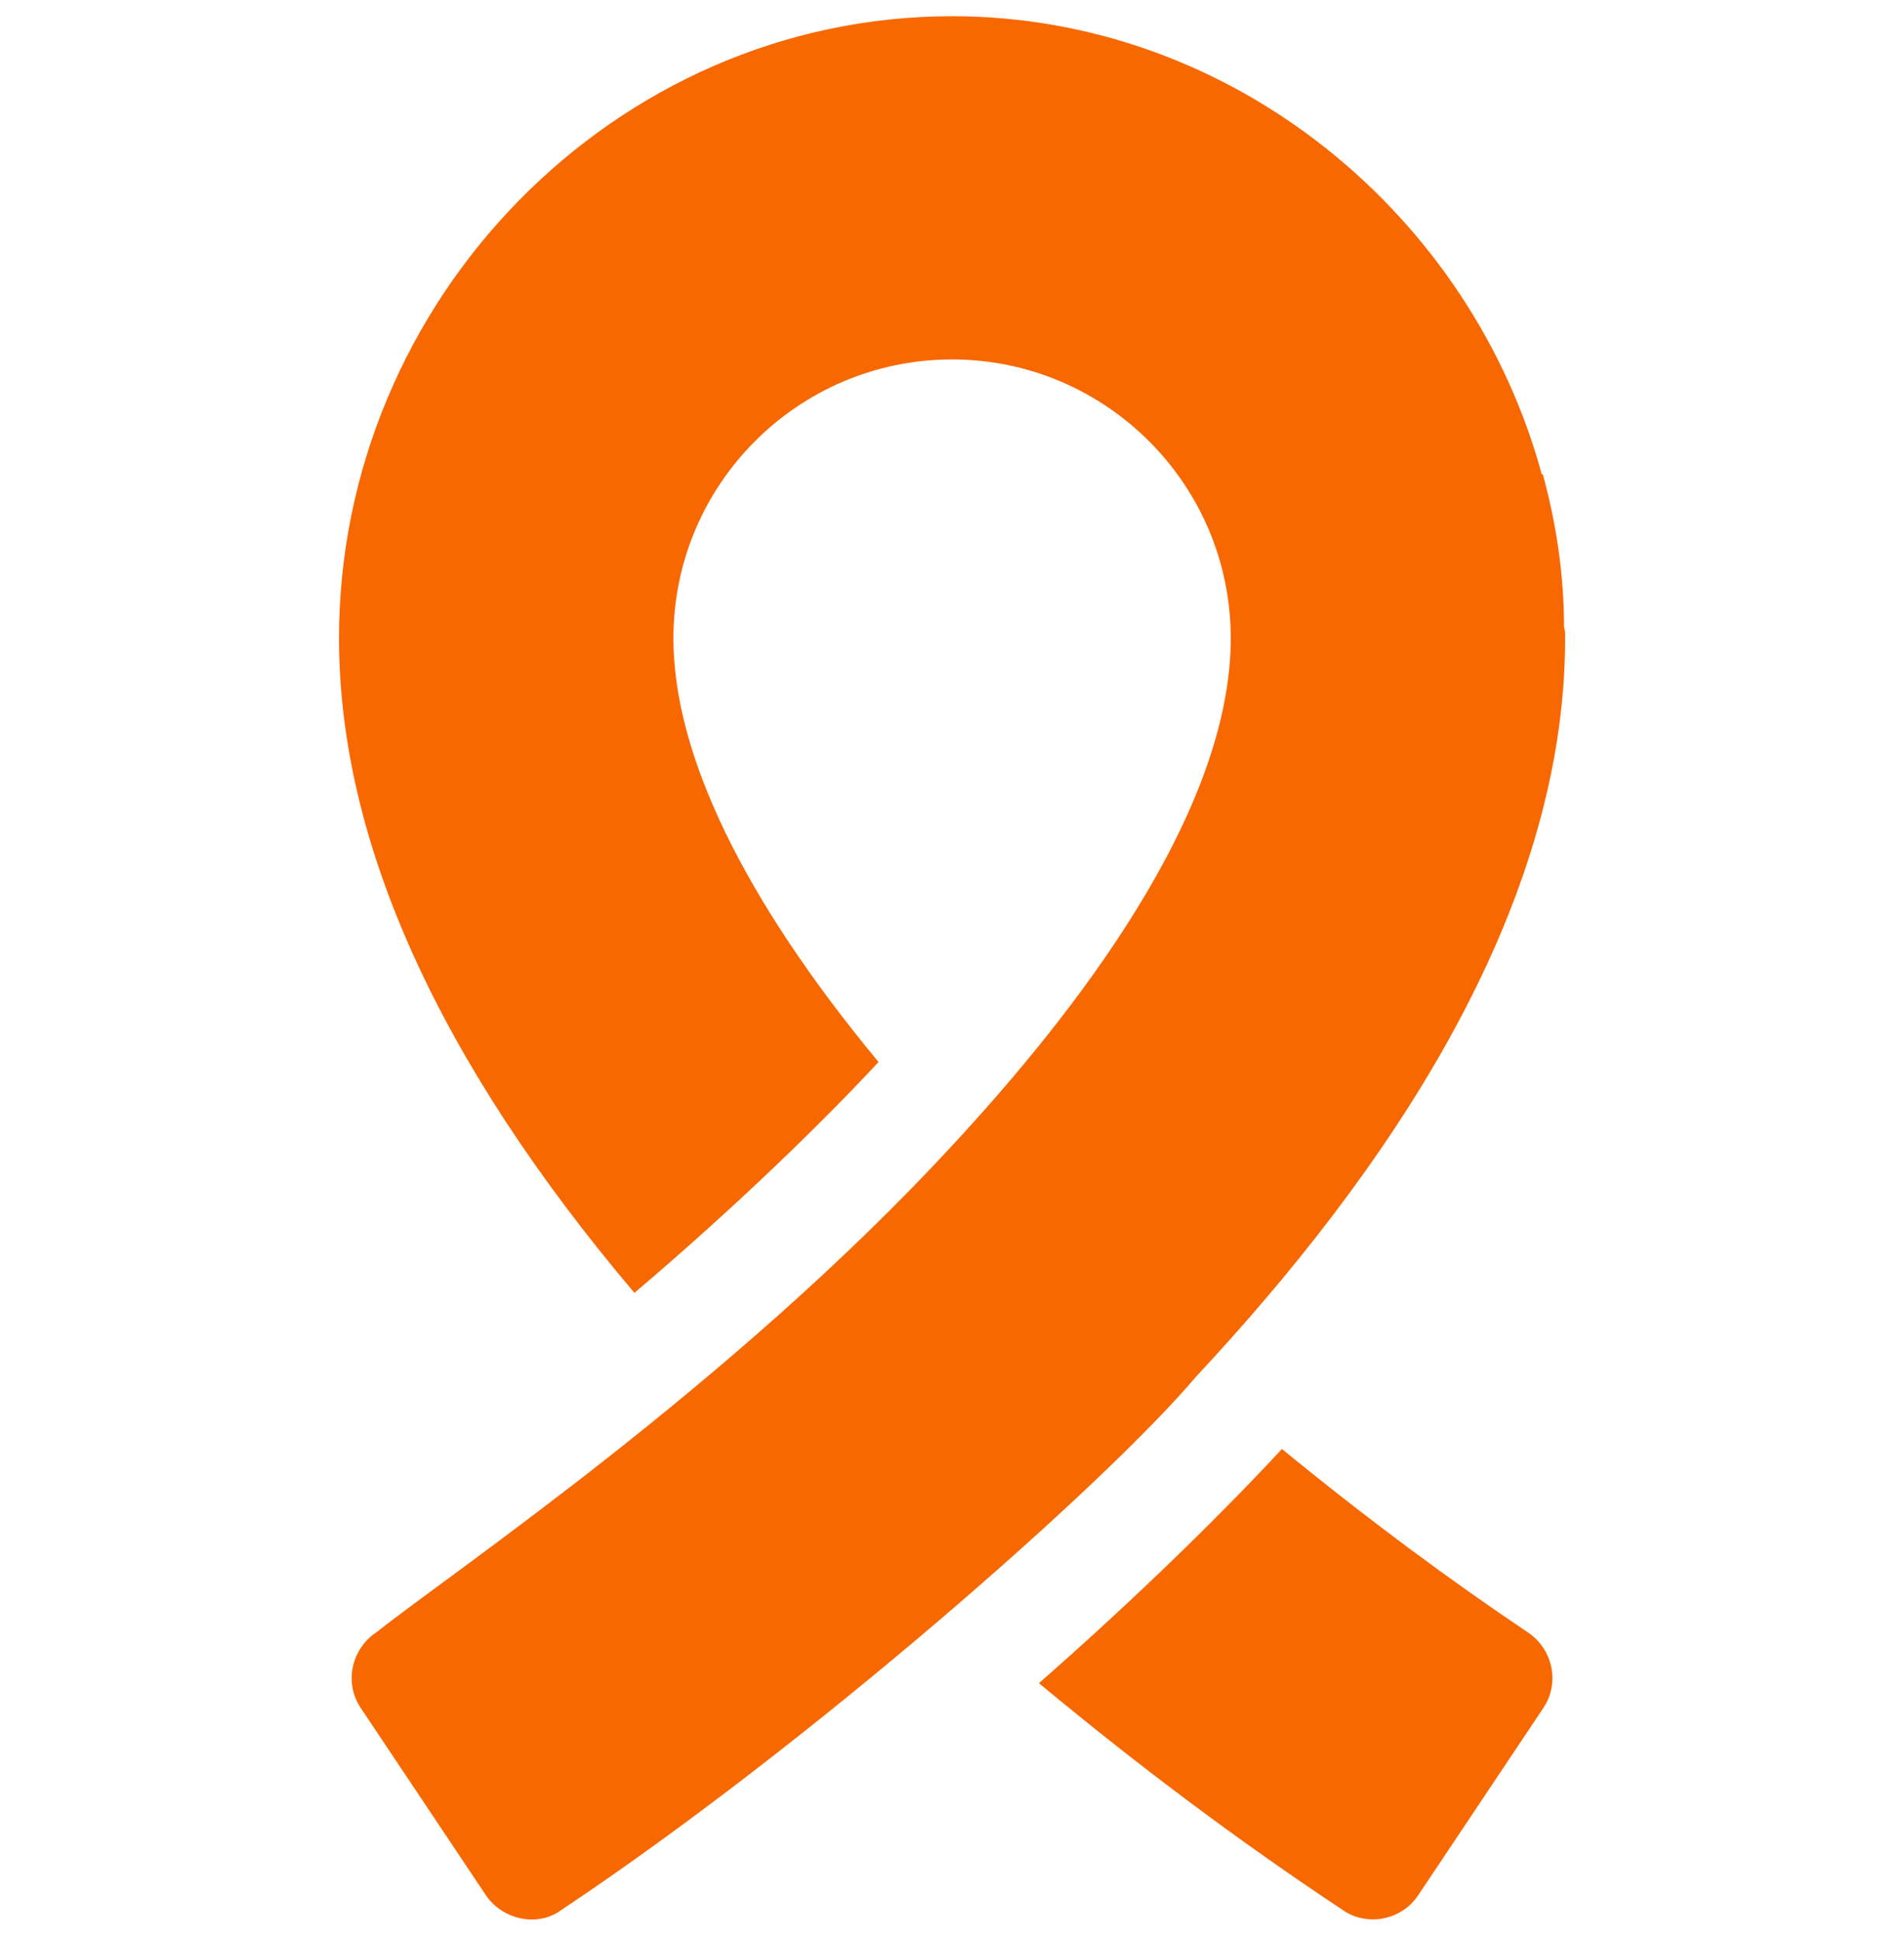
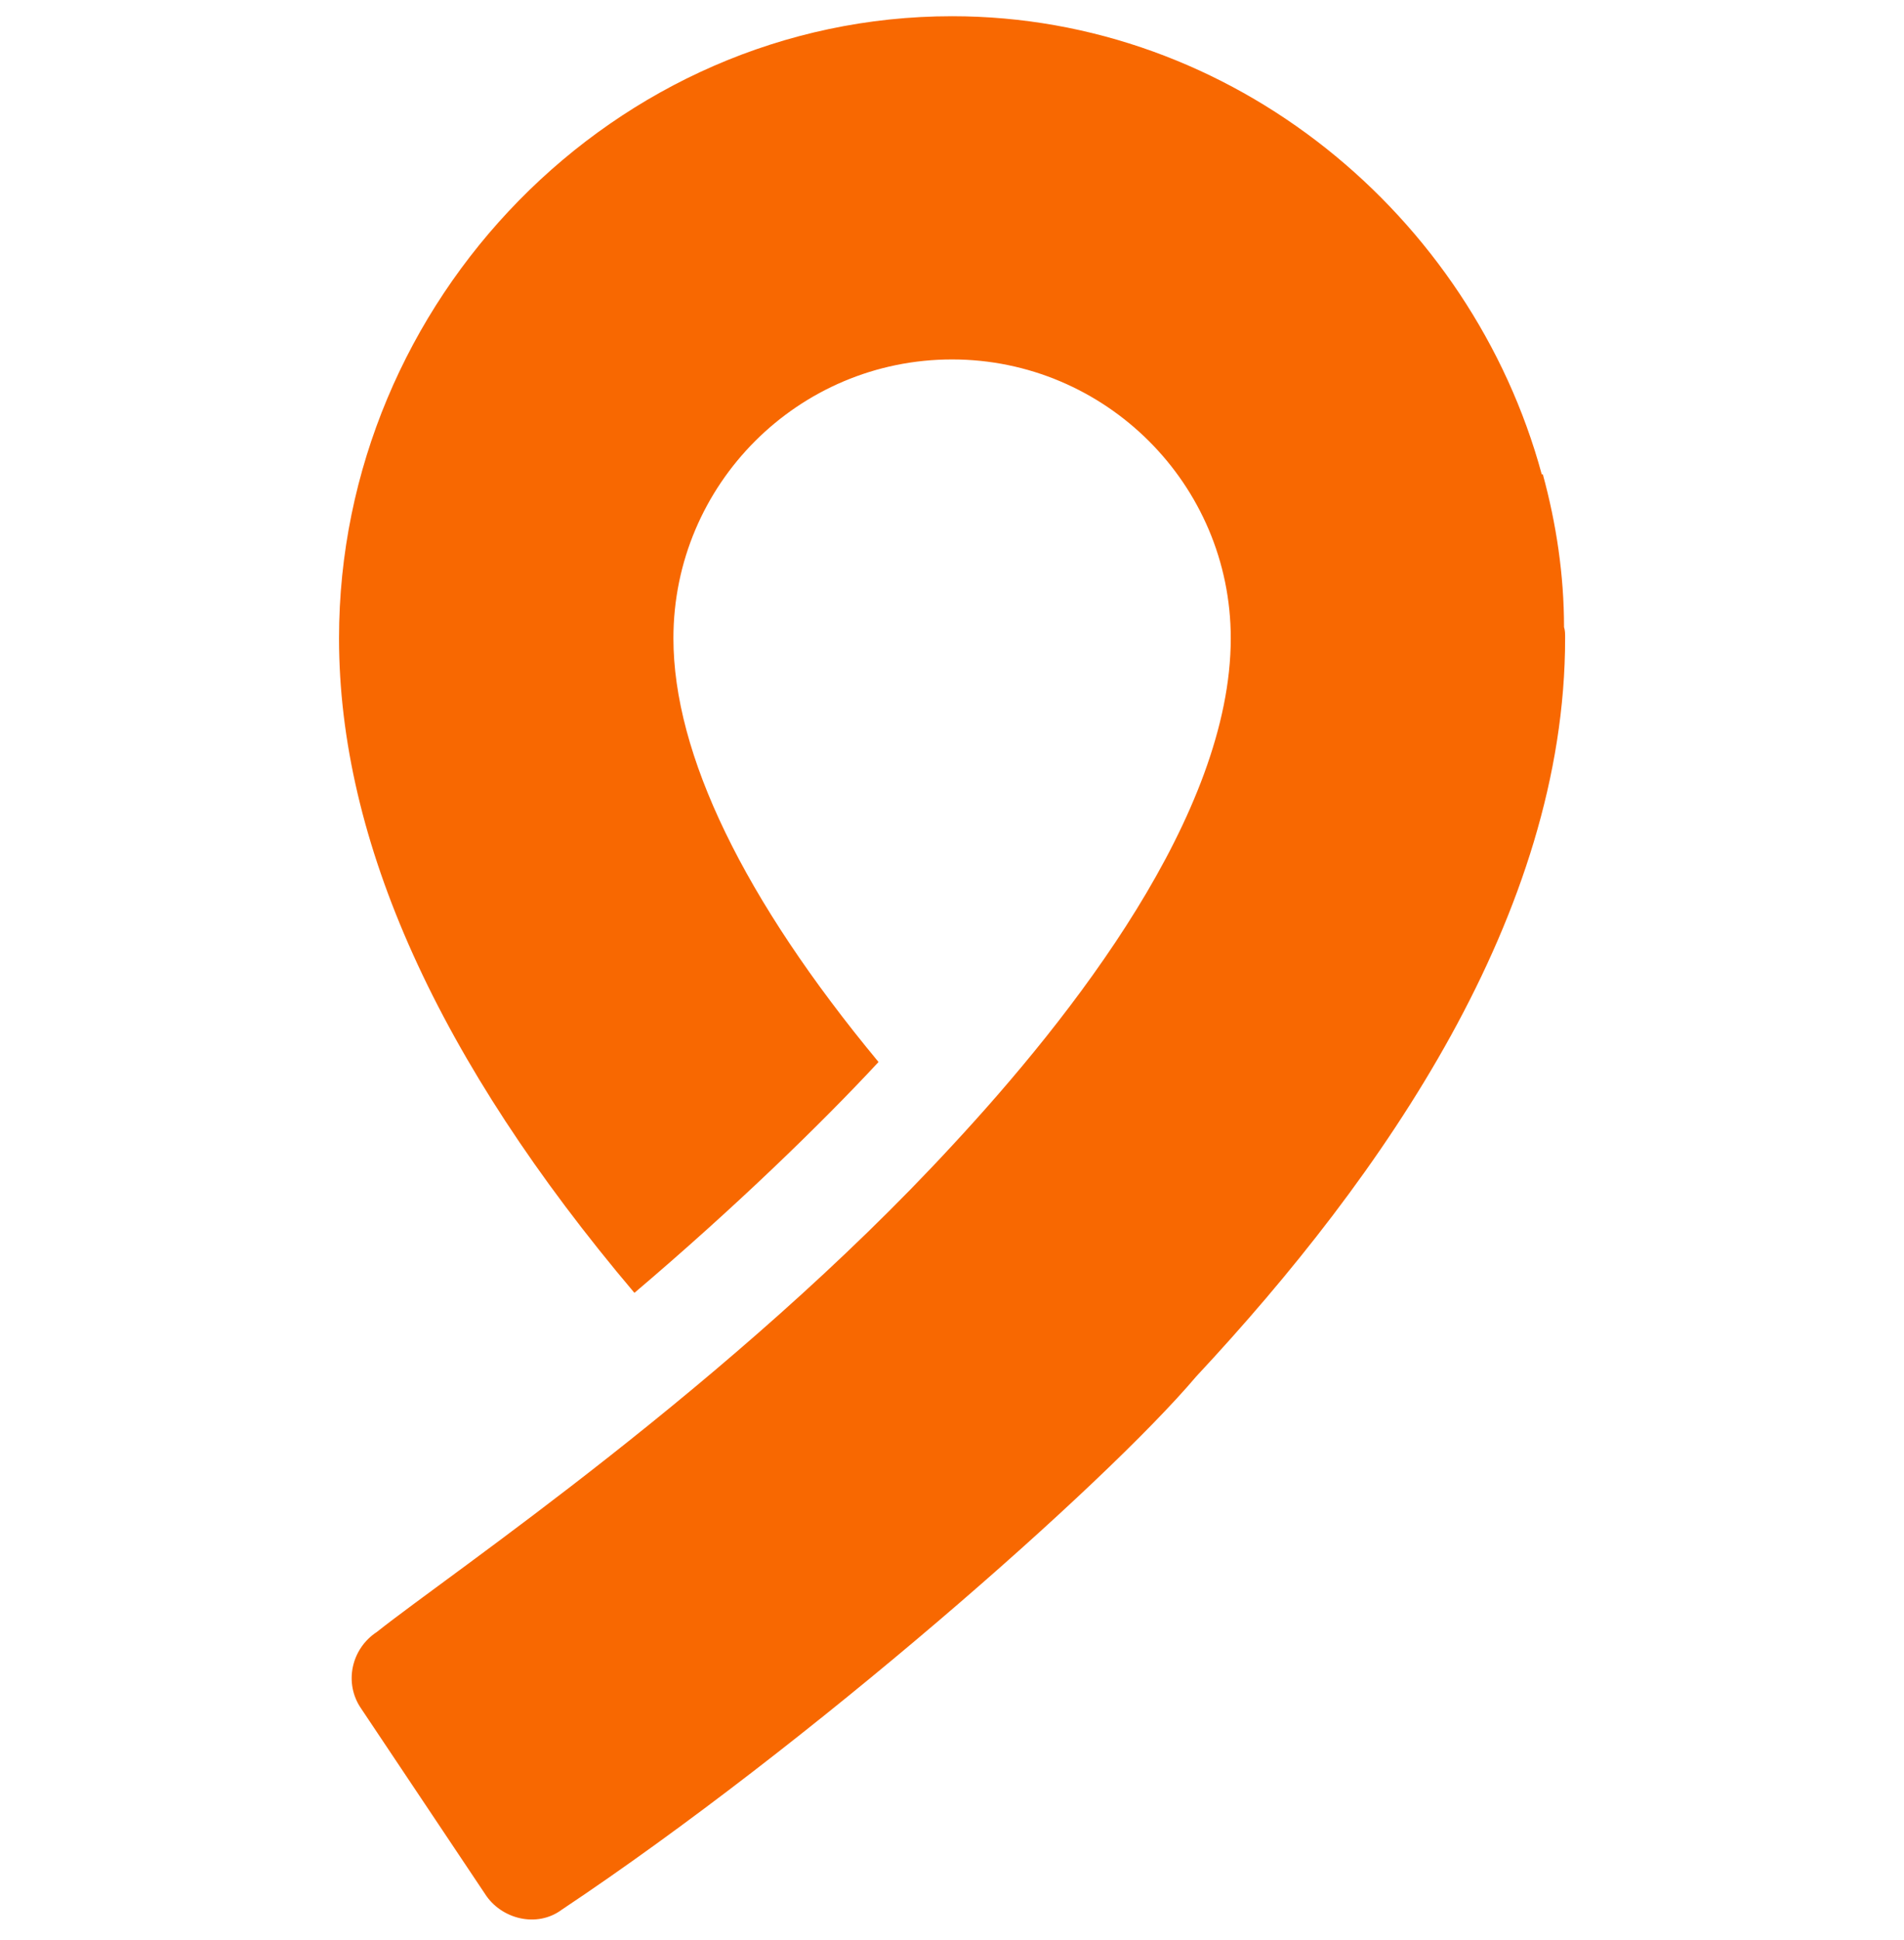
<svg xmlns="http://www.w3.org/2000/svg" width="54" height="55" viewBox="0 0 54 55" fill="none">
  <g clip-path="url(#clip0_32731_372)">
    <path d="M24.916 30.105C21.091 25.49 19.099 21.38 19.099 18.093C19.099 13.73 22.64 10.189 27.002 10.189C31.341 10.189 34.906 13.716 34.906 18.093C34.906 23.086 30.408 28.809 27.002 32.476C20.769 39.229 12.804 44.579 10.69 46.26C9.963 46.734 9.742 47.714 10.248 48.441L13.757 53.689C14.207 54.397 15.226 54.665 15.938 54.131C22.961 49.45 31.338 42.079 33.926 39.02C39.243 33.323 44.389 25.914 44.389 18.093C44.389 17.966 44.389 17.871 44.358 17.777C44.358 16.291 44.137 14.836 43.757 13.446C43.757 13.446 43.757 13.446 43.726 13.446C41.734 6.111 34.969 0.46 27.002 0.46C17.424 0.46 9.615 8.514 9.615 18.093C9.615 23.846 12.429 30.074 17.993 36.649C20.843 34.231 23.305 31.841 24.916 30.105Z" fill="#F86801" />
-     <path d="M36.357 41.075C34.269 43.324 31.763 45.699 29.466 47.714C32.437 50.18 35.251 52.266 38.064 54.131C38.723 54.61 39.746 54.474 40.246 53.689L43.755 48.441C44.261 47.714 44.039 46.734 43.312 46.26C41.099 44.774 38.791 43.067 36.357 41.075Z" fill="#F86801" />
  </g>
  <defs>
    <clipPath id="clip0_32731_372">
      <rect width="53.953" height="53.953" fill="white" transform="translate(0.023 0.461)" />
    </clipPath>
  </defs>
</svg>